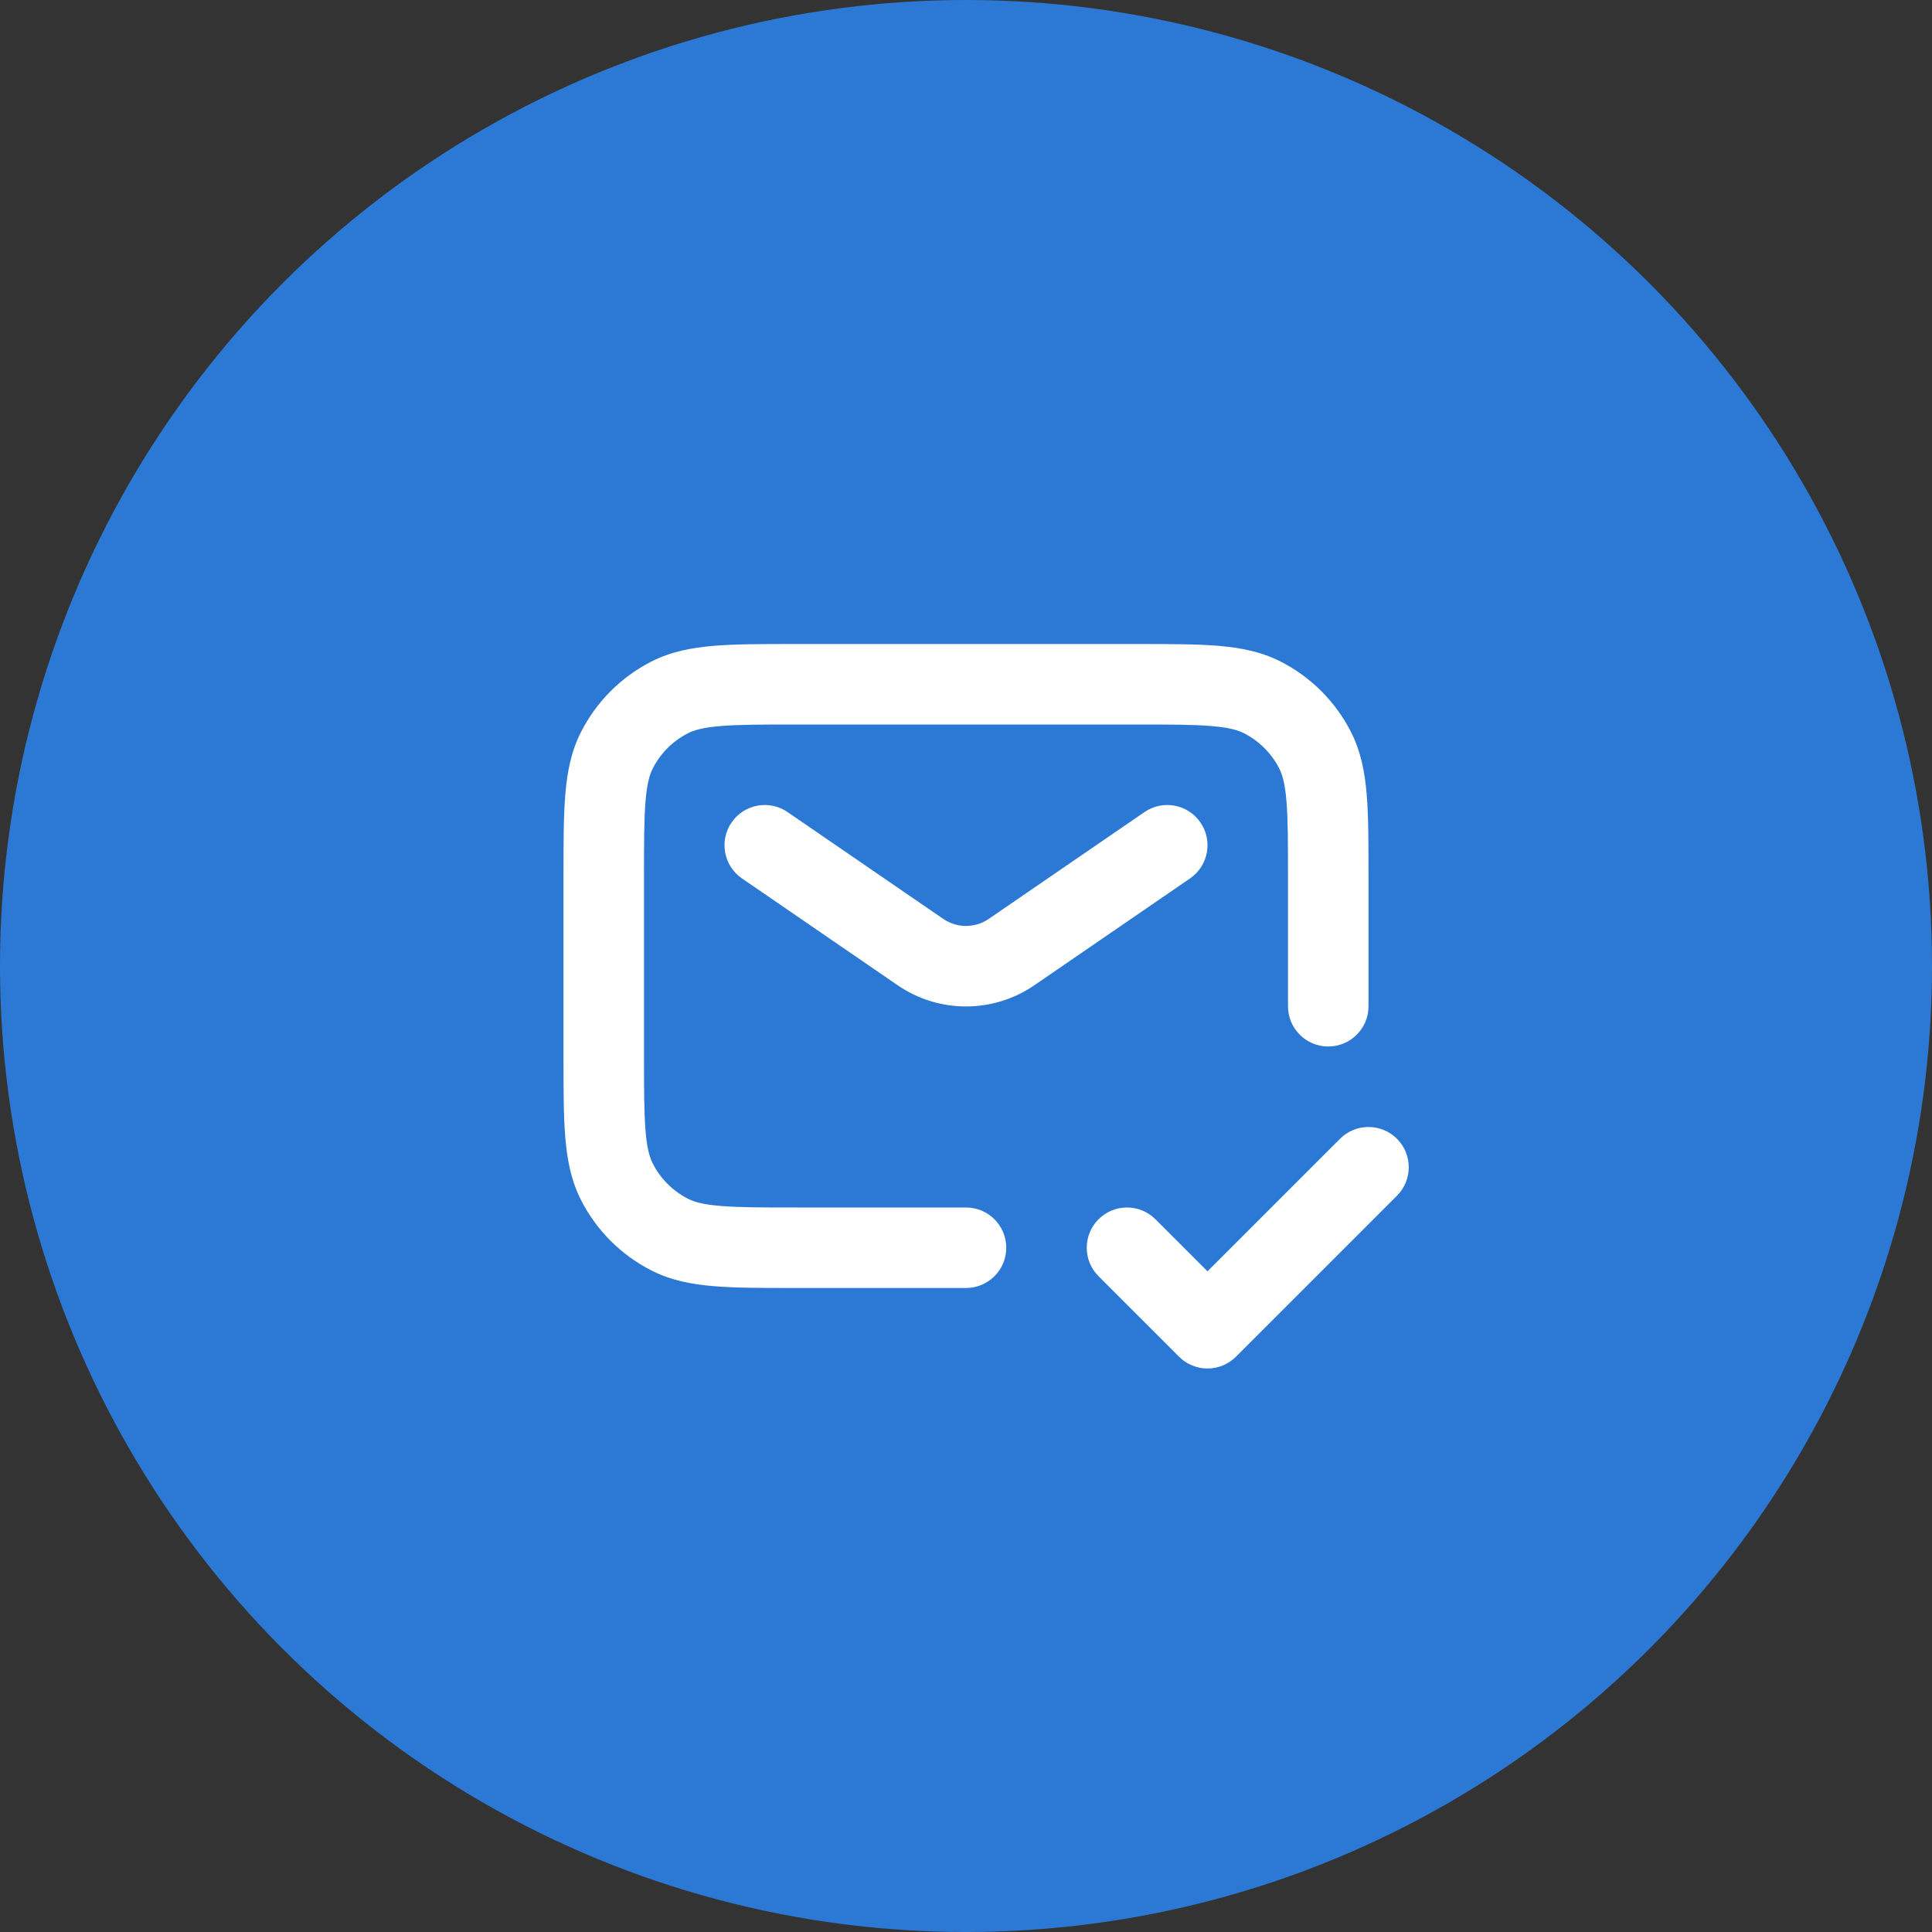
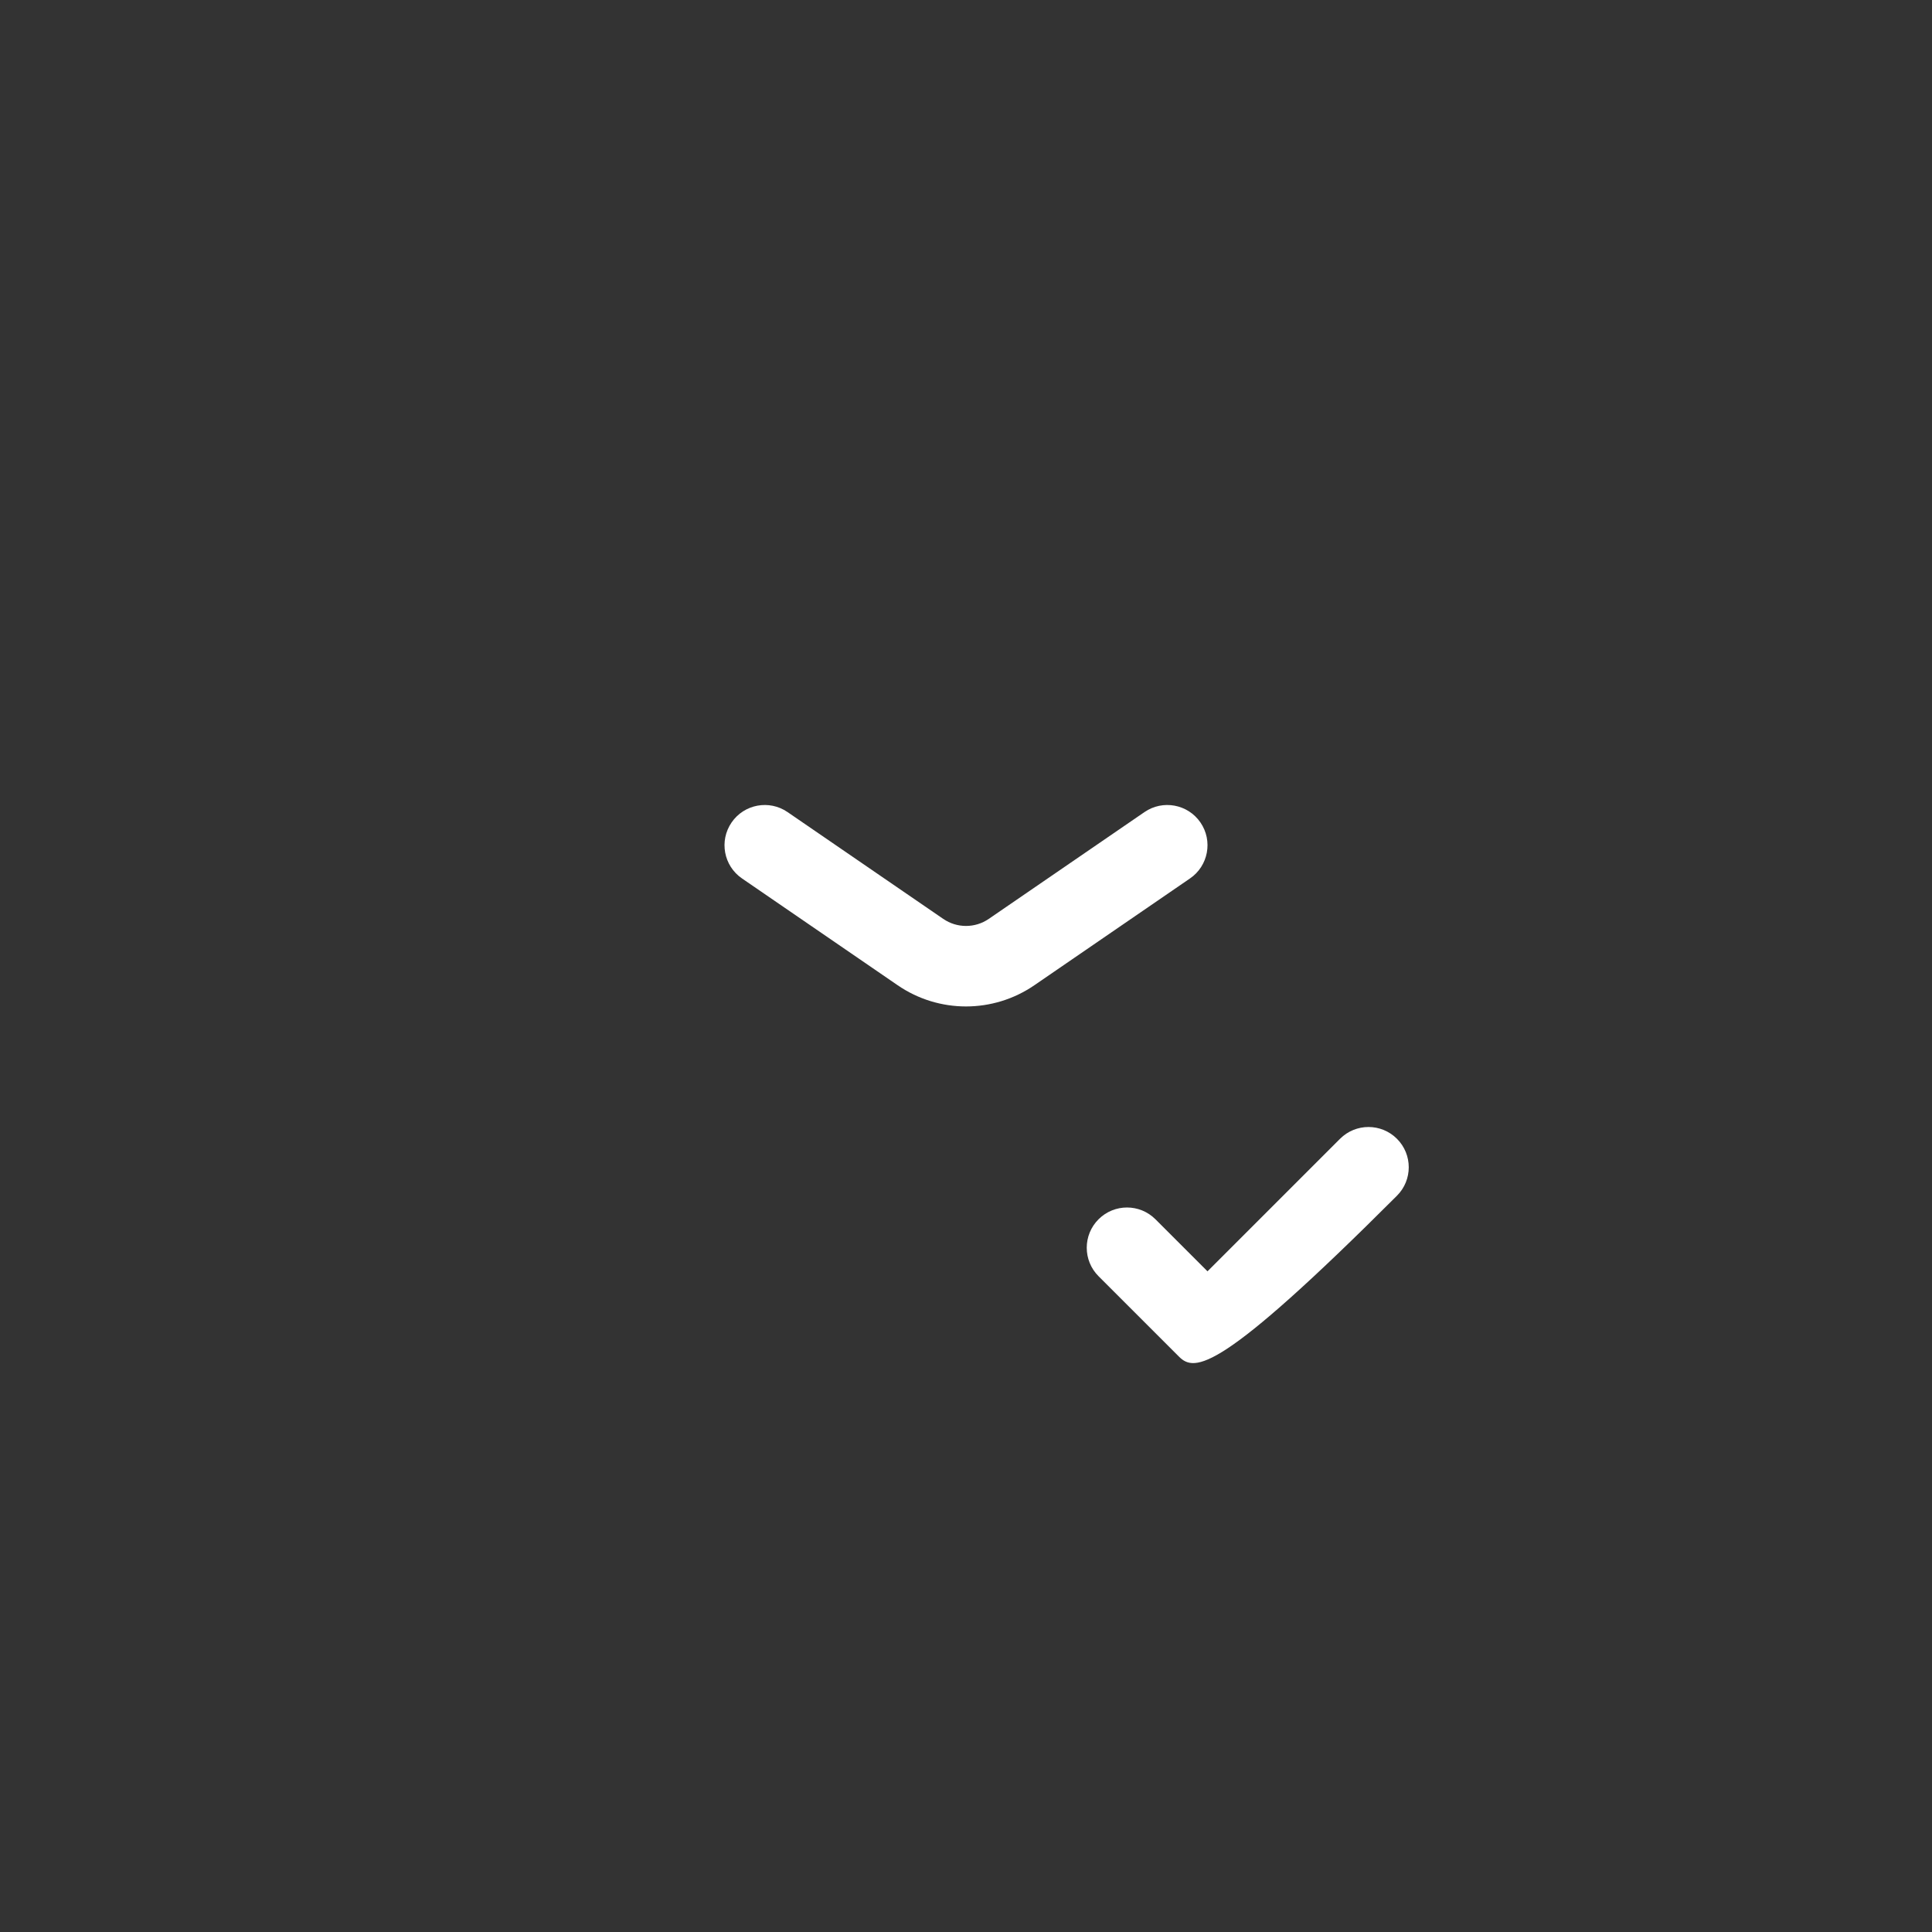
<svg xmlns="http://www.w3.org/2000/svg" width="80" height="80" viewBox="0 0 80 80" fill="none">
  <rect x="0" y="0" width="80" height="80" fill="#333333" stroke="none" />
-   <circle cx="40" cy="40" r="40" fill="#2C79D5" />
-   <path fill-rule="evenodd" clip-rule="evenodd" d="M57.845 47.155C58.496 47.806 58.496 48.861 57.845 49.512L51.178 56.178C50.528 56.829 49.472 56.829 48.822 56.178L45.488 52.845C44.837 52.194 44.837 51.139 45.488 50.488C46.139 49.837 47.194 49.837 47.845 50.488L50 52.643L55.488 47.155C56.139 46.504 57.194 46.504 57.845 47.155Z" fill="white" />
+   <path fill-rule="evenodd" clip-rule="evenodd" d="M57.845 47.155C58.496 47.806 58.496 48.861 57.845 49.512C50.528 56.829 49.472 56.829 48.822 56.178L45.488 52.845C44.837 52.194 44.837 51.139 45.488 50.488C46.139 49.837 47.194 49.837 47.845 50.488L50 52.643L55.488 47.155C56.139 46.504 57.194 46.504 57.845 47.155Z" fill="white" />
  <path fill-rule="evenodd" clip-rule="evenodd" d="M30.293 34.057C30.813 33.298 31.851 33.105 32.61 33.626L39.057 38.049C39.626 38.439 40.375 38.439 40.943 38.049L47.391 33.626C48.15 33.105 49.187 33.298 49.708 34.057C50.229 34.816 50.035 35.854 49.276 36.374L42.829 40.798C41.124 41.967 38.876 41.967 37.172 40.798L30.724 36.374C29.965 35.854 29.772 34.816 30.293 34.057Z" fill="white" />
-   <path fill-rule="evenodd" clip-rule="evenodd" d="M32.931 26.667H47.069C48.41 26.667 49.518 26.667 50.42 26.74C51.356 26.817 52.218 26.981 53.026 27.393C54.281 28.032 55.301 29.052 55.94 30.307C56.352 31.116 56.516 31.977 56.593 32.914C56.667 33.816 56.667 34.923 56.667 36.264V41.667C56.667 42.587 55.92 43.333 55 43.333C54.079 43.333 53.333 42.587 53.333 41.667V36.333C53.333 34.906 53.332 33.935 53.271 33.185C53.211 32.454 53.103 32.081 52.97 31.82C52.65 31.193 52.14 30.683 51.513 30.363C51.253 30.23 50.879 30.122 50.148 30.063C49.398 30.001 48.428 30 47 30H33C31.572 30 30.602 30.001 29.852 30.063C29.121 30.122 28.747 30.23 28.487 30.363C27.859 30.683 27.349 31.193 27.03 31.82C26.897 32.081 26.789 32.454 26.729 33.185C26.668 33.935 26.667 34.906 26.667 36.333V43.667C26.667 45.094 26.668 46.065 26.729 46.815C26.789 47.546 26.897 47.919 27.03 48.18C27.349 48.807 27.859 49.317 28.487 49.637C28.747 49.77 29.121 49.878 29.852 49.937C30.602 49.999 31.572 50 33 50H40C40.92 50 41.667 50.746 41.667 51.667C41.667 52.587 40.92 53.333 40 53.333H32.931C31.59 53.333 30.482 53.333 29.58 53.26C28.643 53.183 27.782 53.019 26.973 52.607C25.719 51.968 24.699 50.948 24.06 49.693C23.648 48.884 23.483 48.023 23.407 47.086C23.333 46.184 23.333 45.077 23.333 43.736V36.264C23.333 34.923 23.333 33.816 23.407 32.914C23.483 31.977 23.648 31.116 24.06 30.307C24.699 29.052 25.719 28.032 26.973 27.393C27.782 26.981 28.643 26.817 29.58 26.74C30.482 26.667 31.59 26.667 32.931 26.667Z" fill="white" />
</svg>